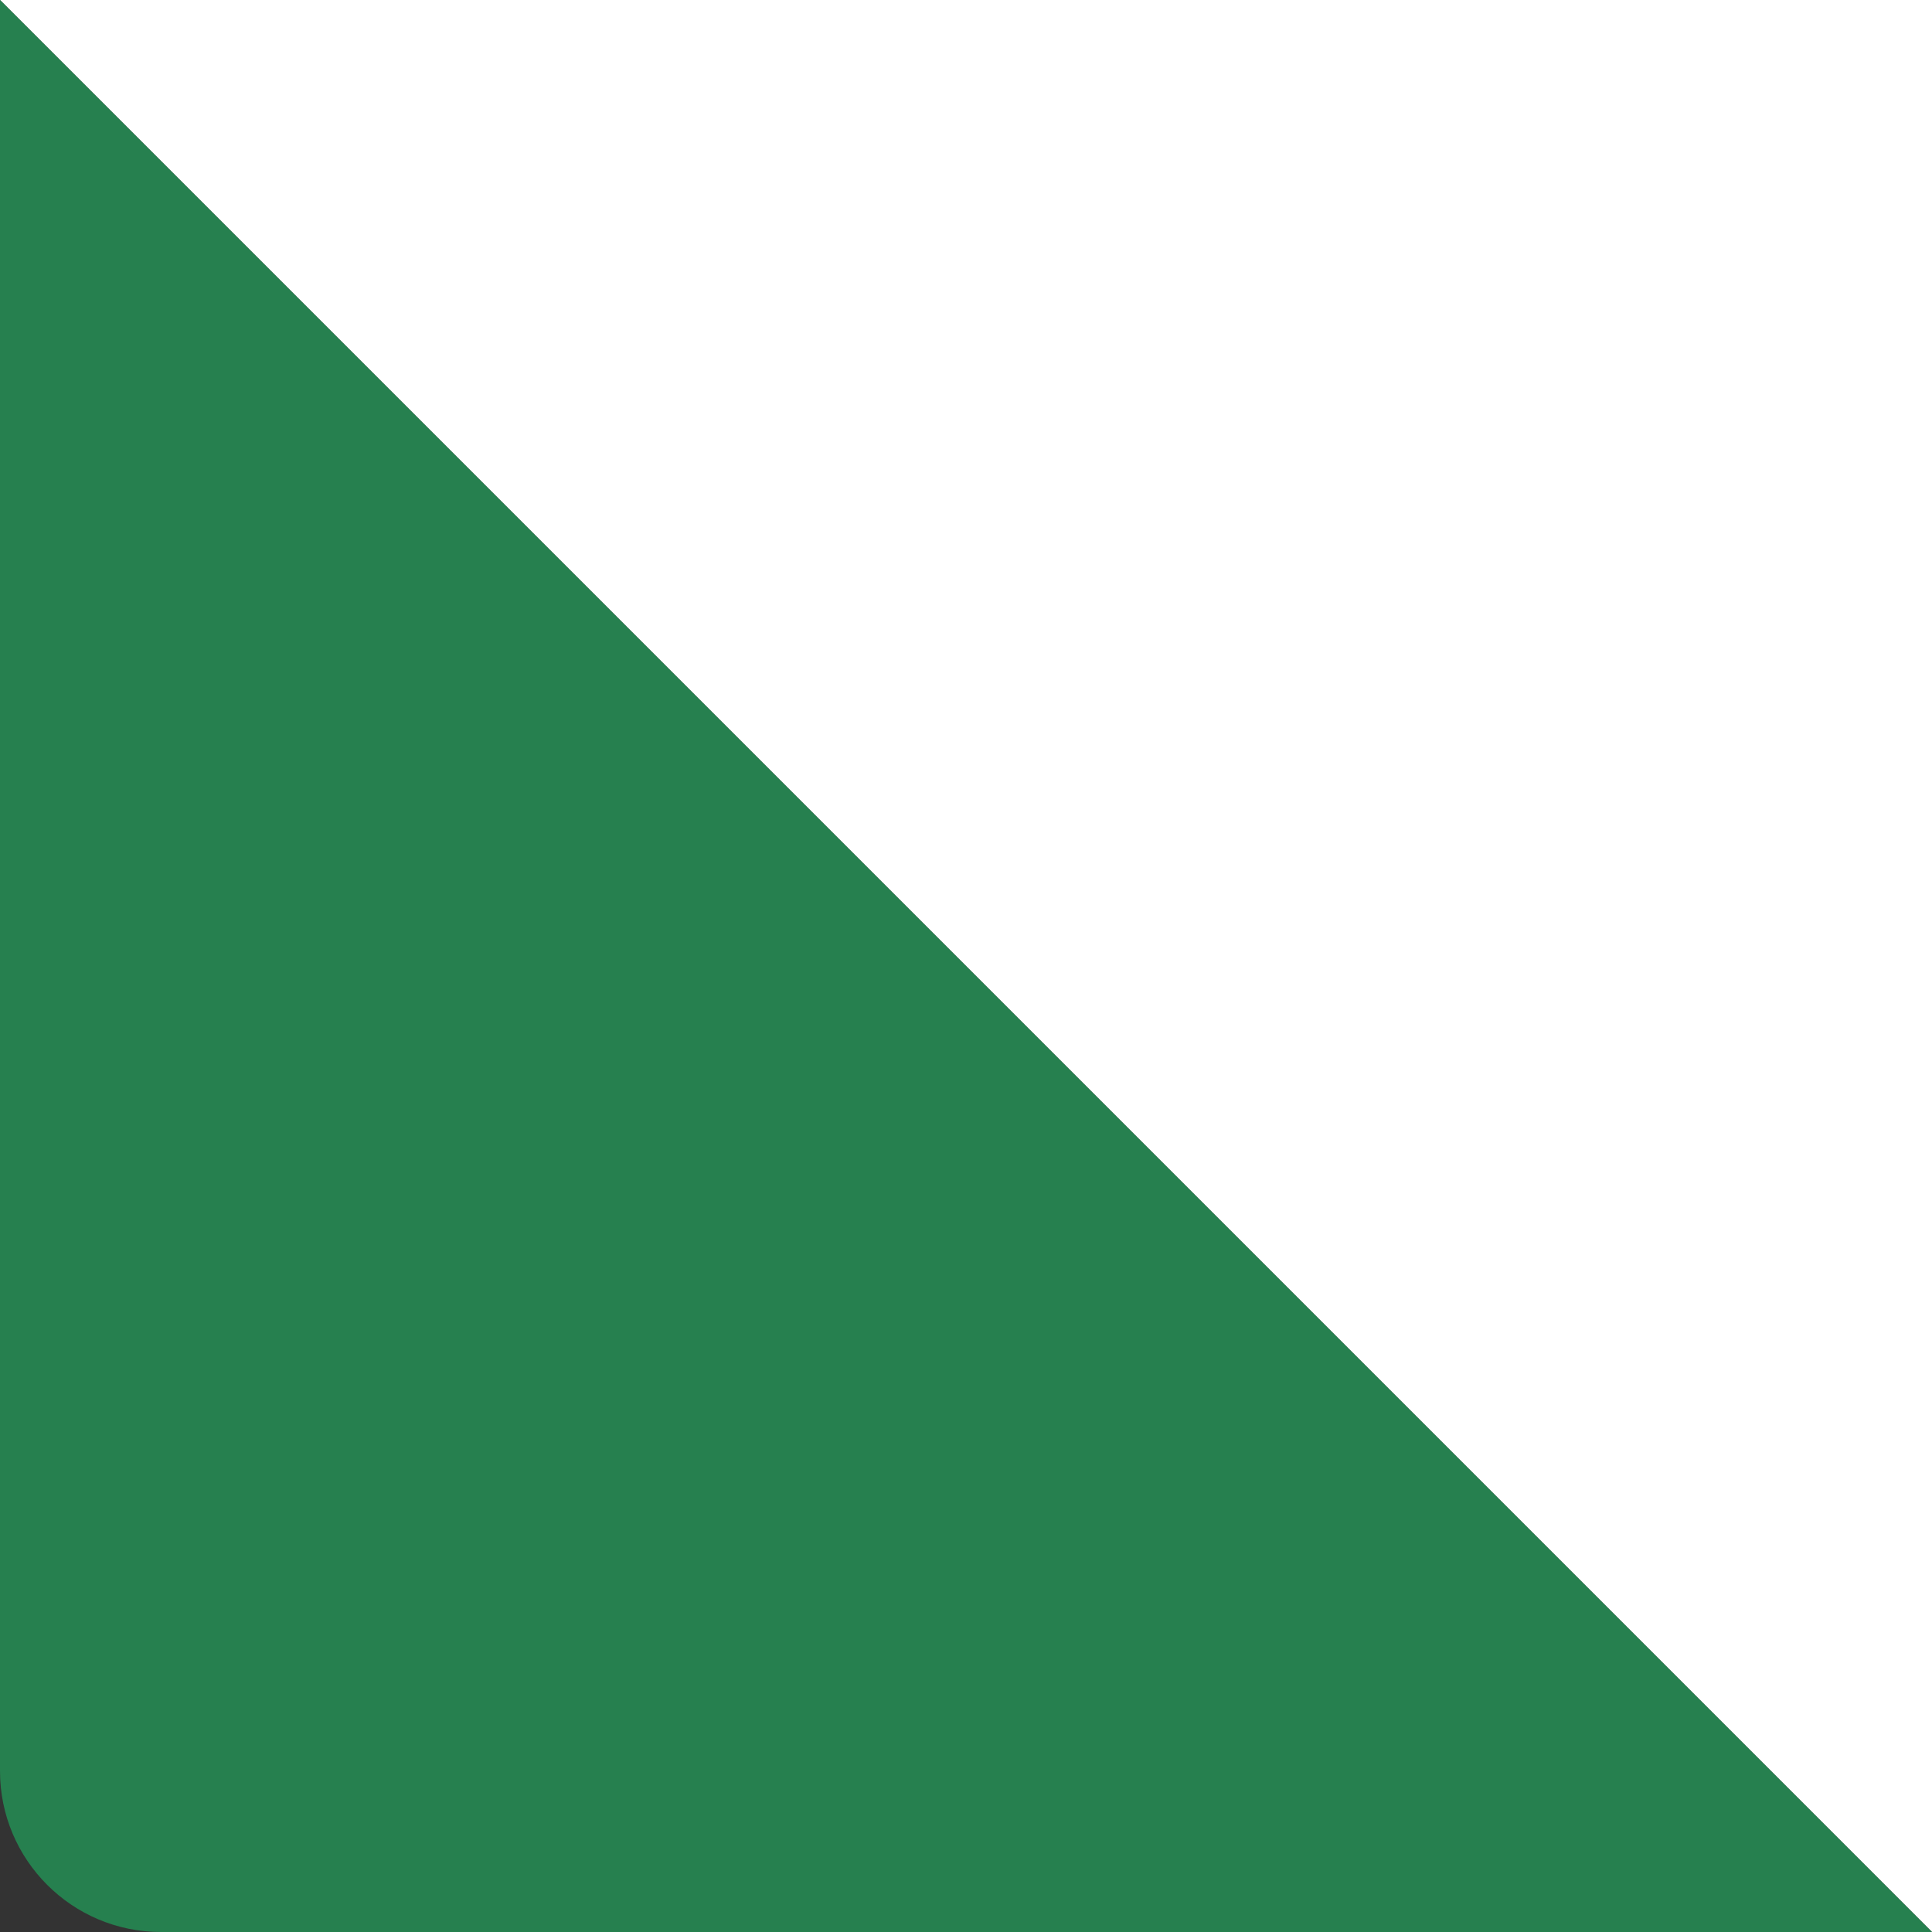
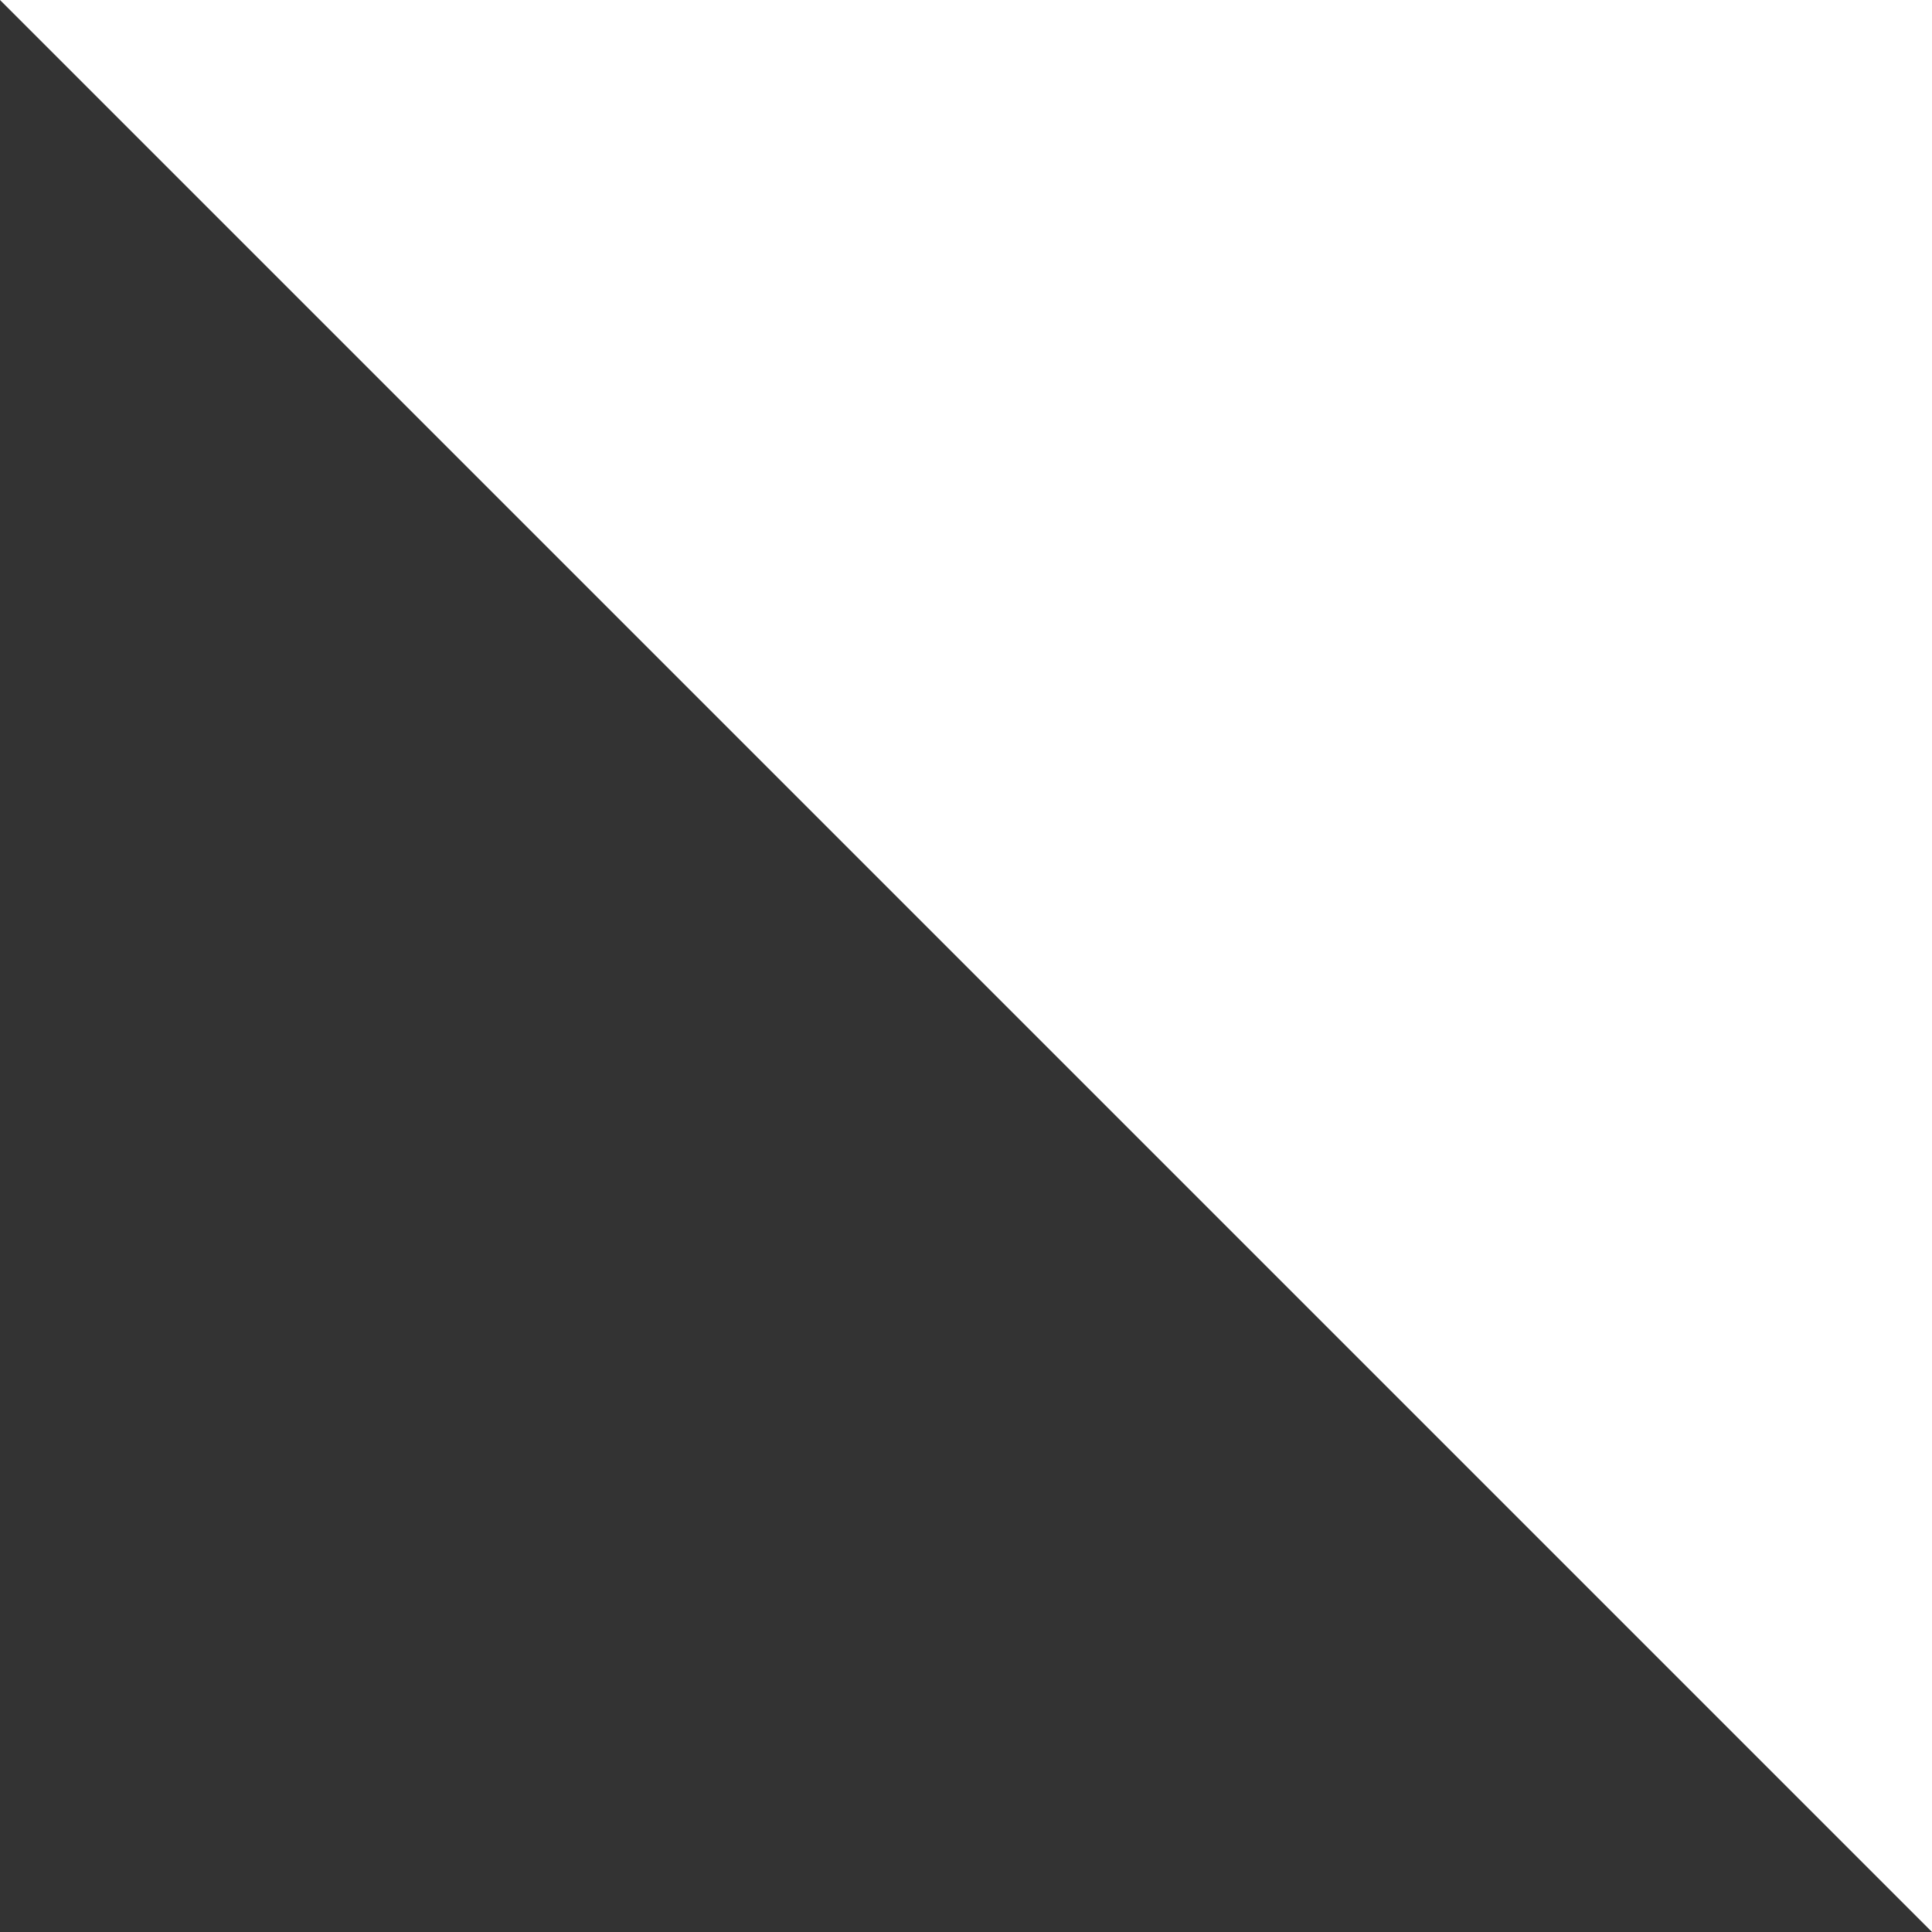
<svg xmlns="http://www.w3.org/2000/svg" width="72" height="72" viewBox="0 0 72 72" fill="none">
  <rect x="0" y="0" width="72" height="72" fill="#333333" stroke="none" />
  <path d="M72 72L0 0H72V72Z" fill="white" />
-   <path d="M6.29444e-06 -6.29444e-06L72 72L6 72C2.686 72 2.34843e-07 69.314 5.24537e-07 66L6.29444e-06 -6.29444e-06Z" fill="#26804F" />
</svg>